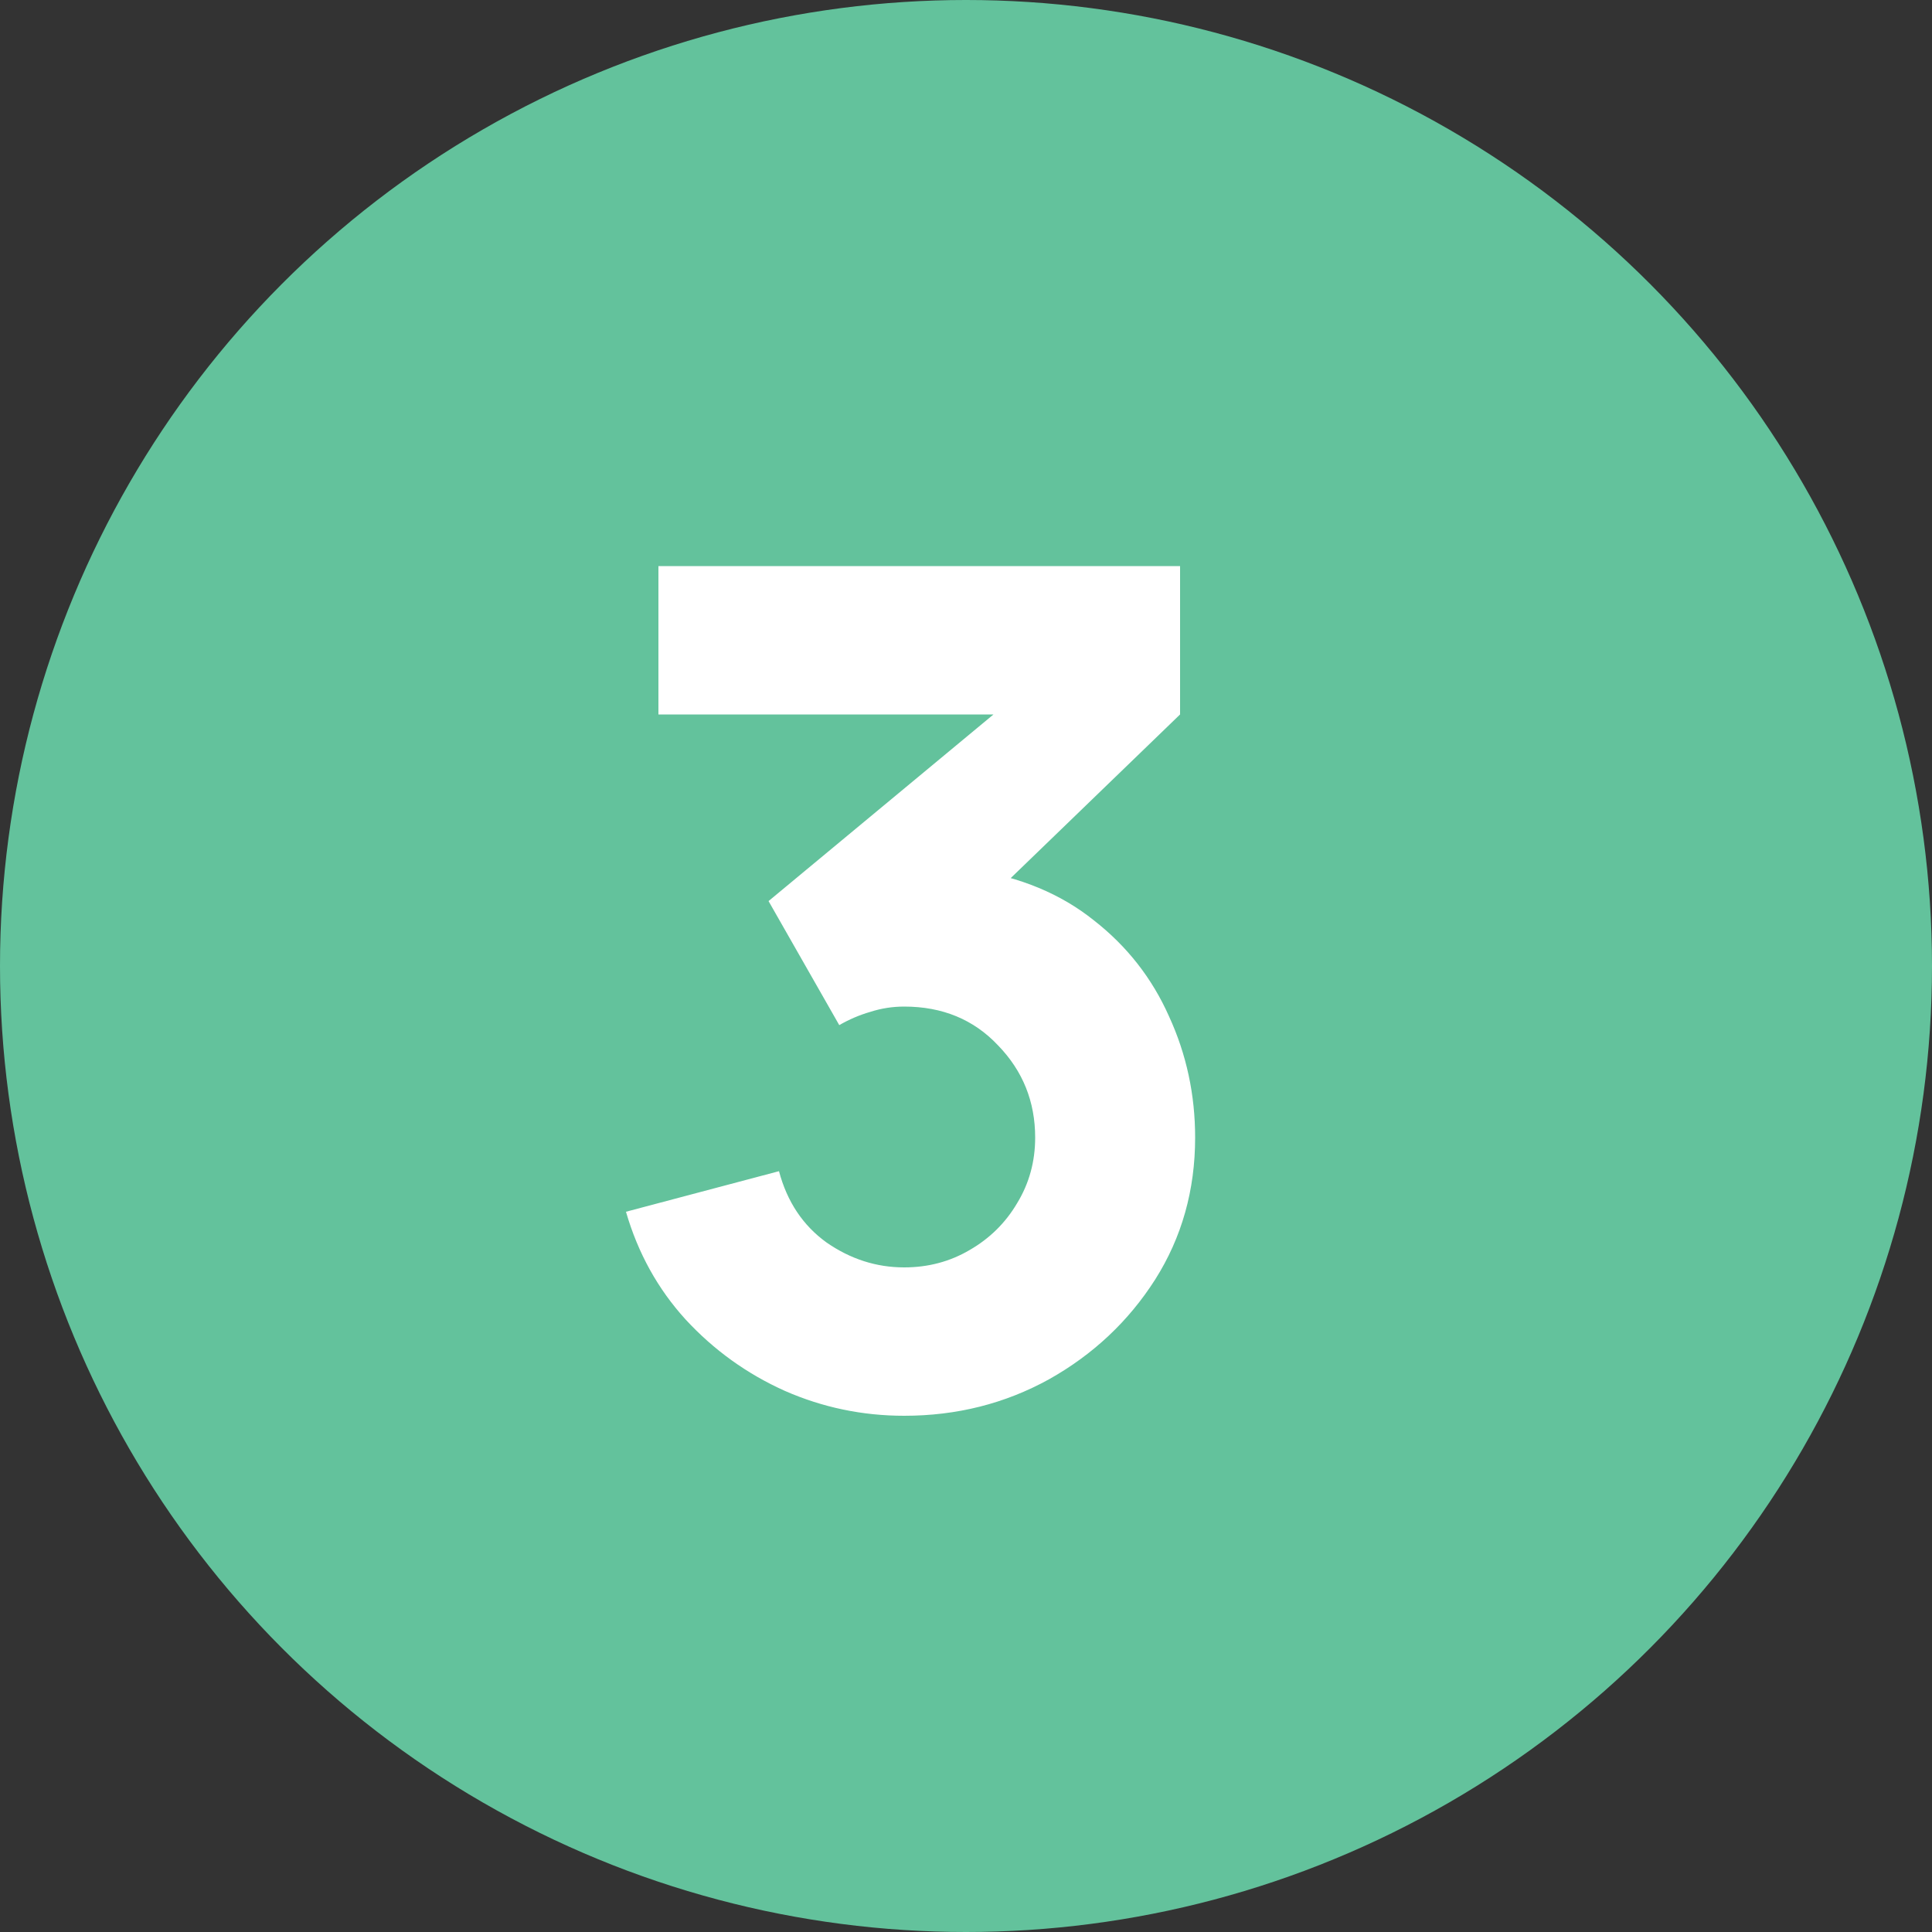
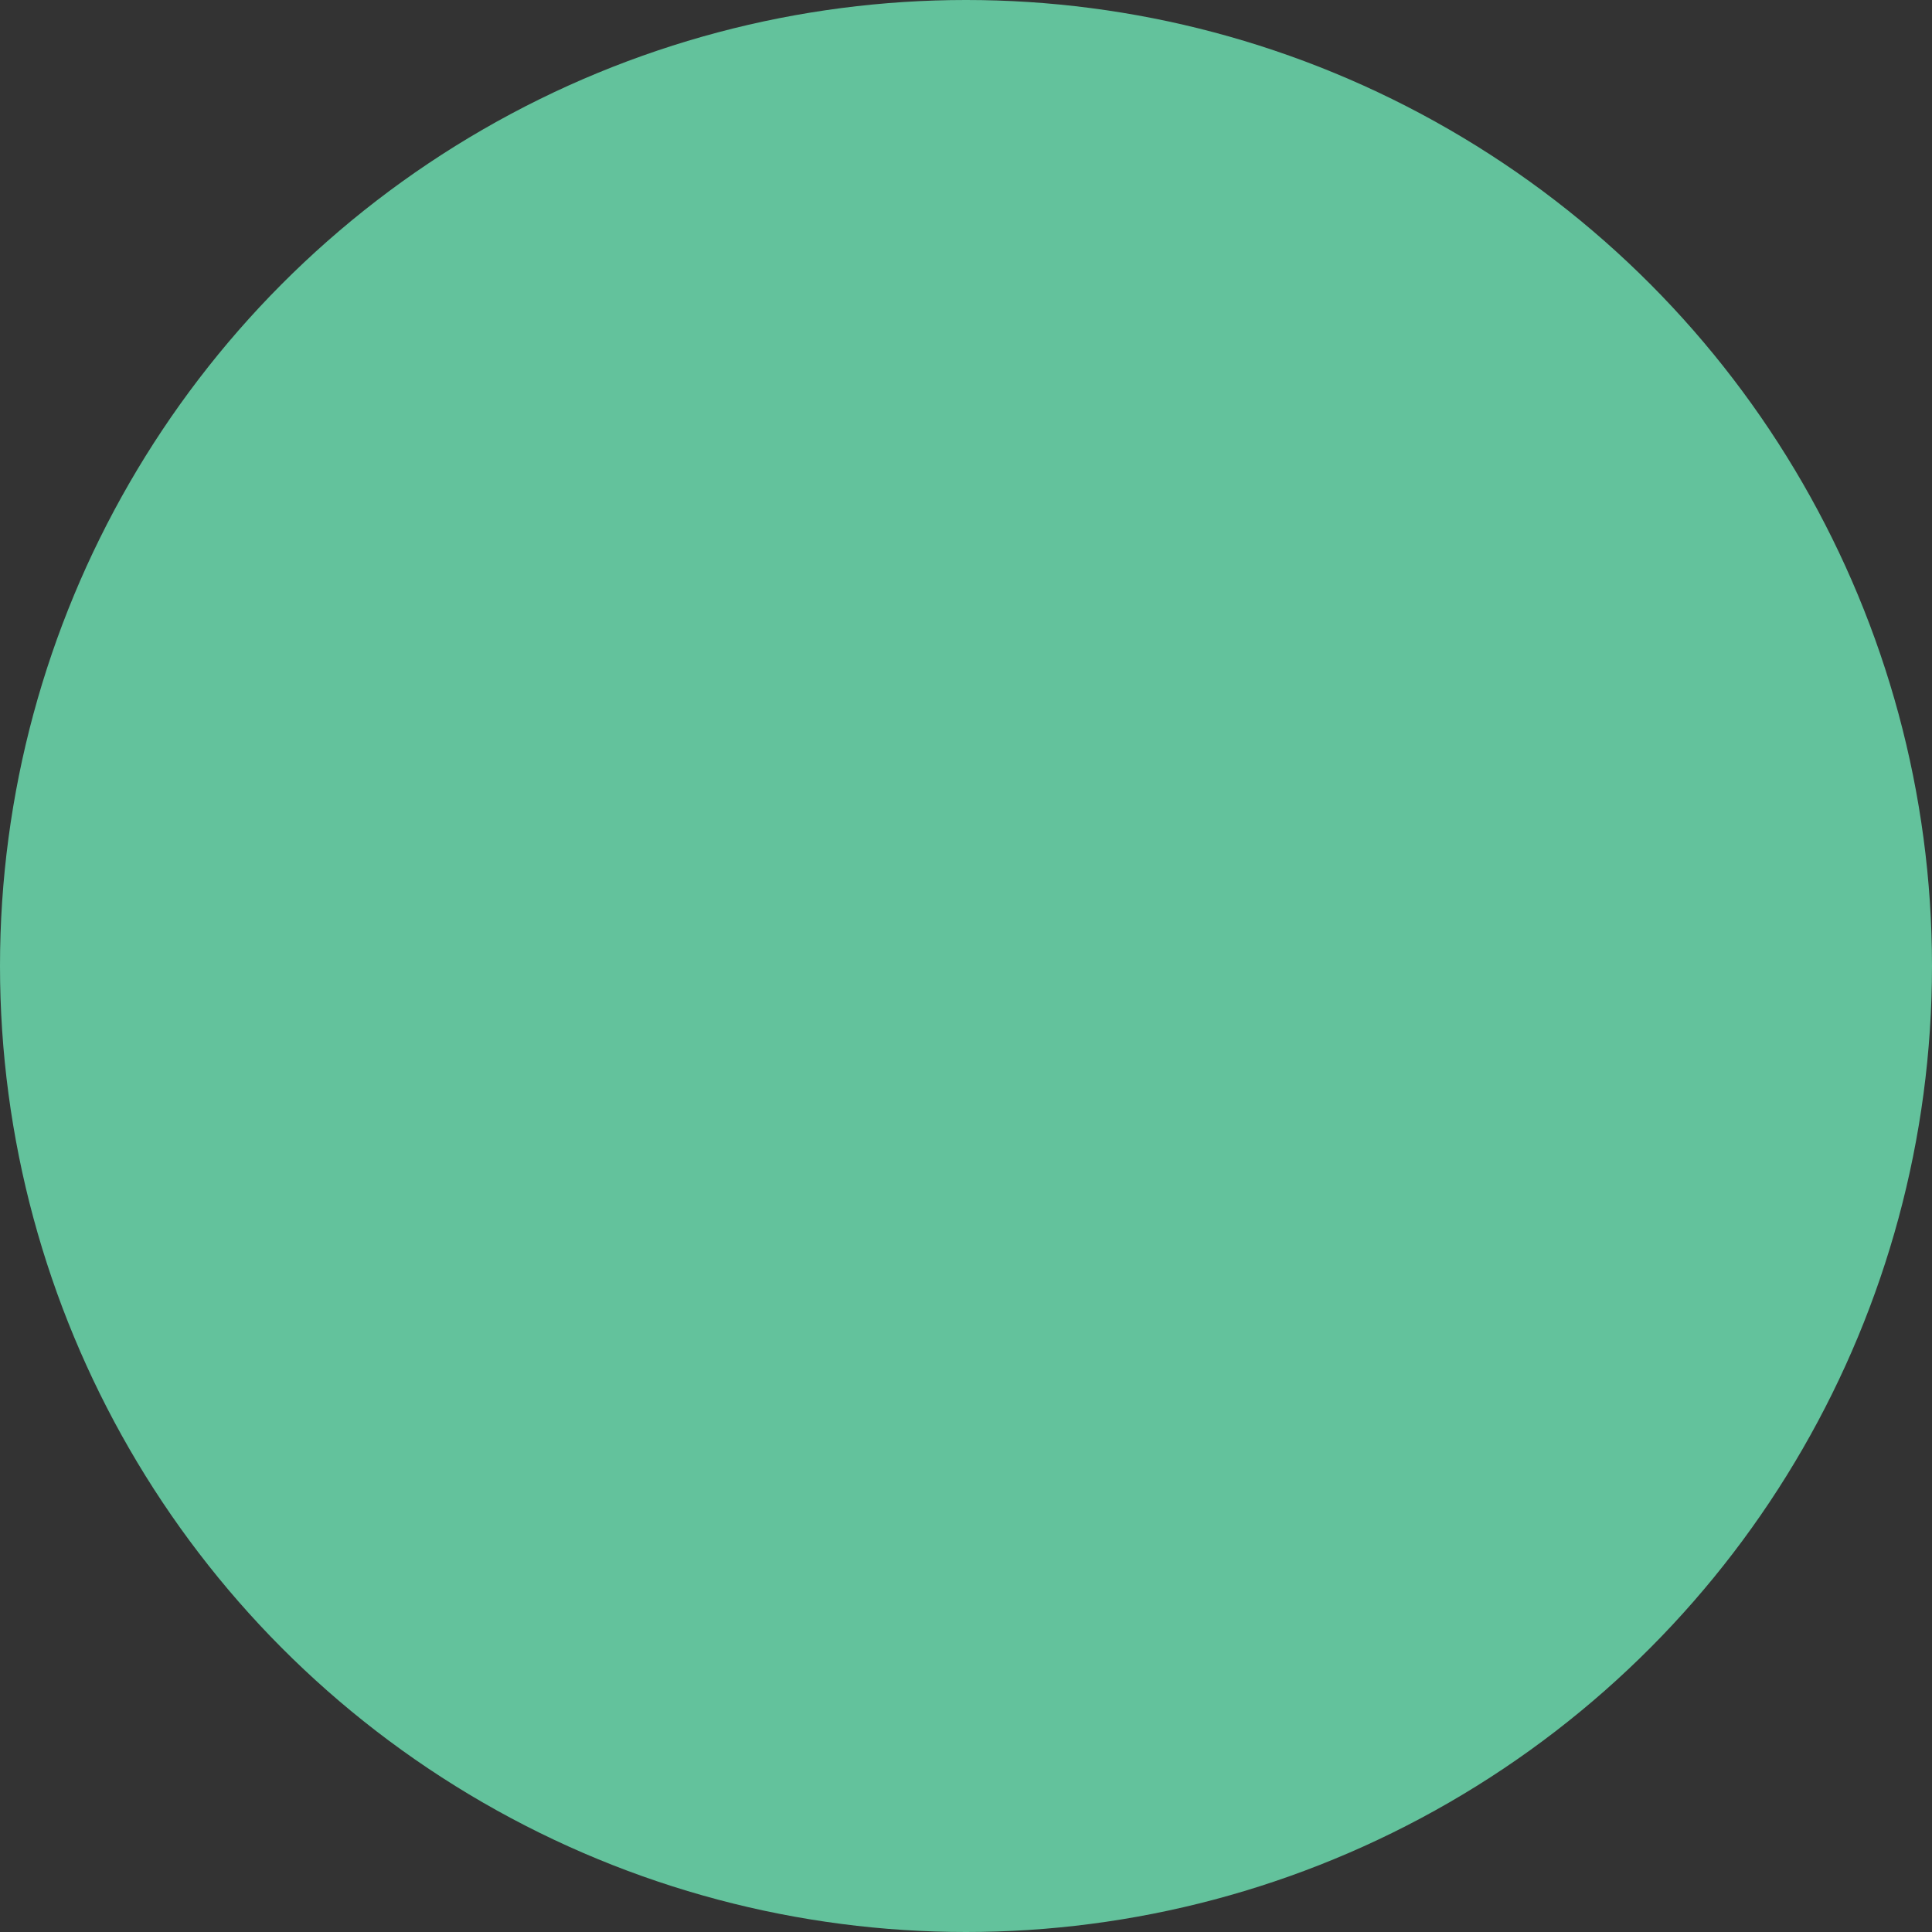
<svg xmlns="http://www.w3.org/2000/svg" width="40" height="40" viewBox="0 0 40 40" fill="none">
  <rect x="0" y="0" width="40" height="40" fill="#333333" stroke="none" />
  <circle cx="20" cy="20" r="20" fill="#63C29C" />
-   <path d="M18.72 29.312C17.856 29.312 17.032 29.14 16.248 28.796C15.464 28.444 14.78 27.952 14.196 27.32C13.62 26.688 13.208 25.944 12.96 25.088L16.128 24.248C16.296 24.88 16.624 25.372 17.112 25.724C17.608 26.068 18.144 26.24 18.72 26.24C19.216 26.24 19.668 26.12 20.076 25.88C20.492 25.64 20.82 25.316 21.06 24.908C21.308 24.5 21.432 24.048 21.432 23.552C21.432 22.808 21.176 22.172 20.664 21.644C20.16 21.108 19.512 20.84 18.72 20.84C18.48 20.84 18.248 20.876 18.024 20.948C17.8 21.012 17.584 21.104 17.376 21.224L15.912 18.656L21.408 14.096L21.648 14.792H13.632V11.72H24.432V14.792L20.16 18.92L20.136 18.008C21.128 18.16 21.964 18.508 22.644 19.052C23.332 19.588 23.852 20.252 24.204 21.044C24.564 21.828 24.744 22.664 24.744 23.552C24.744 24.64 24.468 25.62 23.916 26.492C23.364 27.356 22.632 28.044 21.72 28.556C20.808 29.06 19.808 29.312 18.72 29.312Z" fill="white" />
</svg>